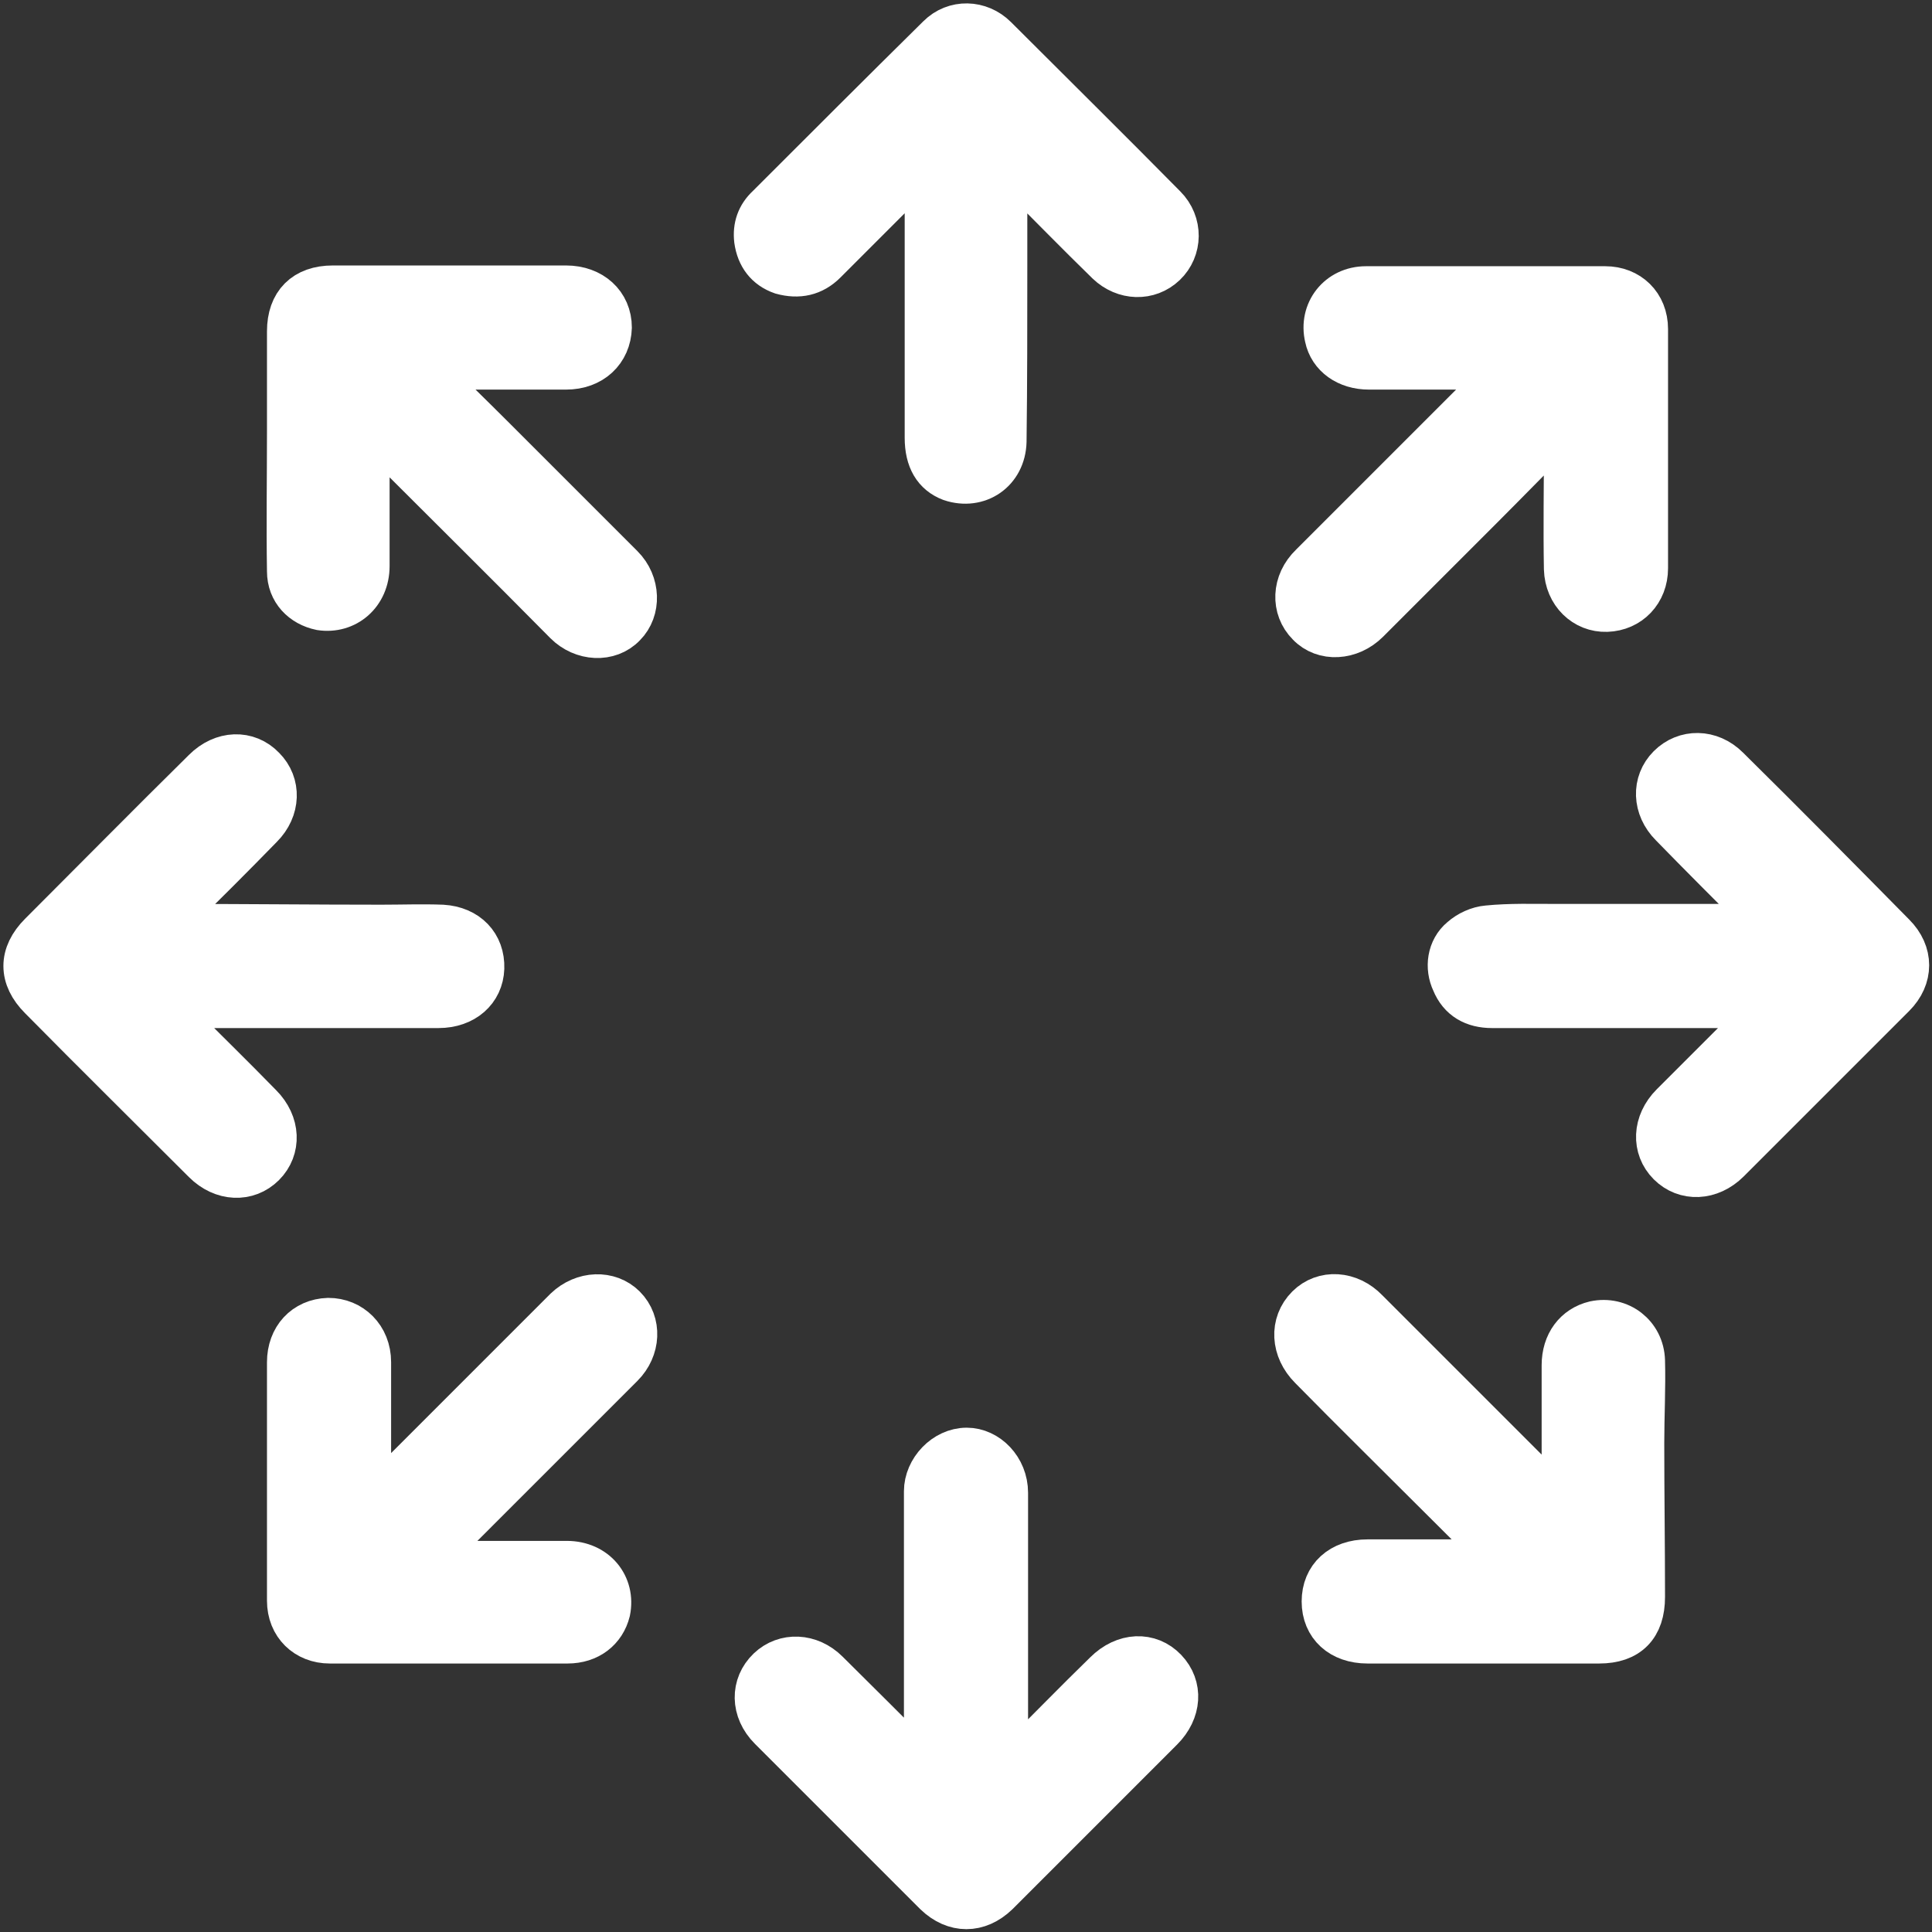
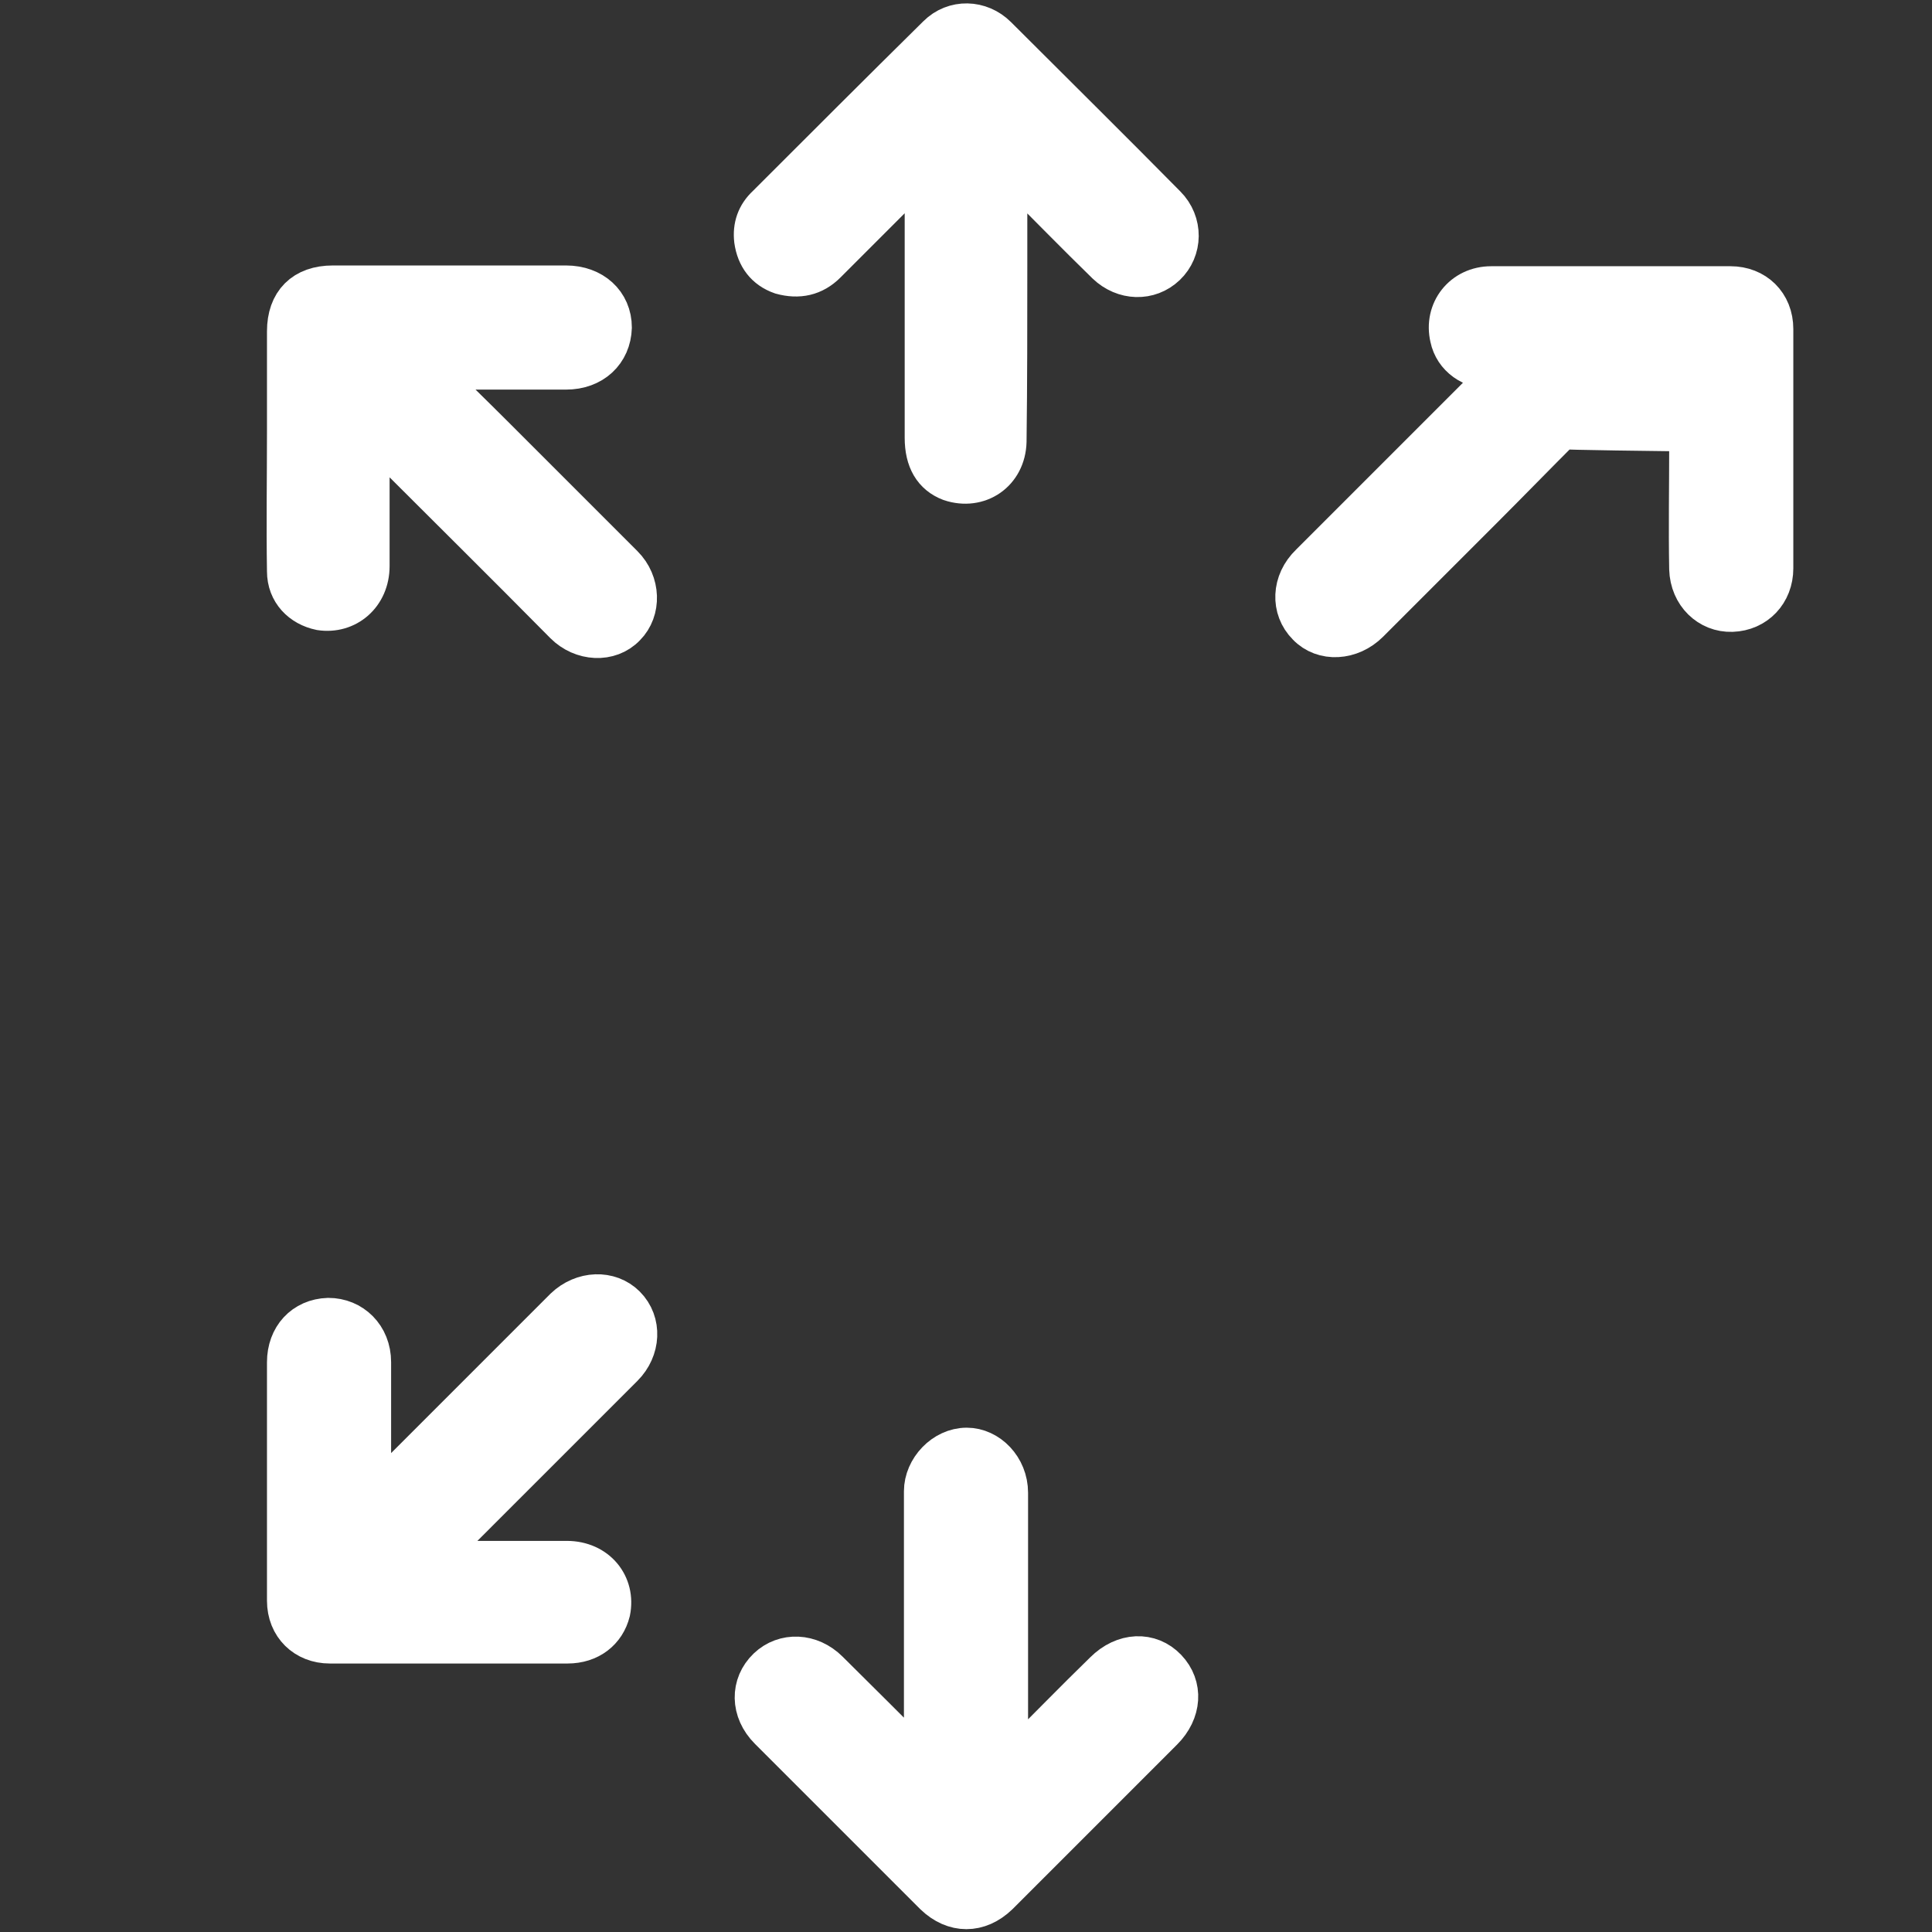
<svg xmlns="http://www.w3.org/2000/svg" version="1.1" id="Ebene_1" x="0px" y="0px" viewBox="0 0 256 256" style="enable-background:new 0 0 256 256;" xml:space="preserve">
  <rect x="0" y="0" width="256" height="256" fill="#333333" stroke="none" />
  <style type="text/css">
	.st0{fill:#FFFFFF;stroke:#FFFFFF;stroke-width:5.848;stroke-miterlimit:10;}
</style>
  <g>
    <path class="st0" d="M122.7,234.7c0-4.2,0-7.8,0-11.4c0-8.6,0-17.2,0-25.7c0-2.8,2.5-5.5,5.4-5.5c2.7,0,5.2,2.5,5.2,5.7   c0,7.2,0,14.5,0,21.7c0,5,0,9.8,0,15.2c0.7-0.6,1.1-1,1.6-1.4c3.9-3.9,7.7-7.8,11.6-11.6c2.5-2.5,5.8-2.6,7.9-0.4   c2.1,2.2,1.9,5.4-0.5,7.8c-7.3,7.3-14.5,14.5-21.8,21.8c-2.5,2.4-5.6,2.4-8.1,0c-7.3-7.3-14.6-14.6-21.9-21.9   c-2.4-2.4-2.4-5.7-0.2-7.8c2.1-2,5.4-1.9,7.7,0.4c3.9,3.9,7.8,7.7,11.6,11.6C121.5,233.7,121.9,234,122.7,234.7z" />
-     <path class="st0" d="M21.8,122.7c0.6,0,1.2,0,1.8,0c9,0,17.9,0.1,26.9,0.1c2.7,0,5.5-0.1,8.1,0c3.3,0.2,5.4,2.4,5.3,5.5   c-0.1,2.9-2.4,5-5.8,5c-11.5,0-23,0-34.5,0c-0.6,0-1.2,0-2.2,0c0.7,0.7,1,1.2,1.5,1.6c3.9,3.9,7.8,7.7,11.6,11.6   c2.4,2.4,2.5,5.7,0.4,7.8s-5.4,2-7.8-0.4c-7.2-7.2-14.5-14.4-21.7-21.7c-2.7-2.7-2.7-5.7,0-8.4c7.2-7.2,14.4-14.5,21.7-21.7   c2.4-2.4,5.7-2.5,7.8-0.3c2.1,2.1,2,5.4-0.3,7.7c-3.8,3.9-7.7,7.8-11.6,11.6c-0.4,0.4-1,0.7-1.5,1.1   C21.5,122.4,21.6,122.6,21.8,122.7z" />
-     <path class="st0" d="M234.2,133.3c-0.6,0-1.2,0-1.8,0c-11.6,0-23.1,0-34.7,0c-2.4,0-4.2-1-5.1-3.2c-0.9-1.9-0.6-4.3,1.1-5.7   c0.9-0.8,2.2-1.4,3.4-1.5c3-0.3,6-0.2,9.1-0.2c9.1,0,18.1,0,27.2,0c0.3,0,0.5,0,1.2-0.1c-0.6-0.6-1-1.1-1.4-1.5   c-3.9-3.9-7.8-7.8-11.7-11.8c-2.3-2.3-2.4-5.6-0.3-7.7c2.1-2.1,5.4-2.1,7.7,0.2c7.4,7.3,14.7,14.7,22,22.1c2.4,2.4,2.4,5.6,0,8   c-7.3,7.3-14.6,14.6-21.9,21.9c-2.4,2.4-5.7,2.5-7.8,0.4s-2-5.4,0.4-7.8c3.8-3.8,7.7-7.7,11.5-11.5c0.4-0.4,1-0.7,1.5-1.1   C234.5,133.7,234.3,133.5,234.2,133.3z" />
    <path class="st0" d="M133.2,21.8c0,4.4,0,8.9,0,13.3c0,7.8,0,15.6-0.1,23.4c-0.1,3.9-3.5,6.2-7.1,5c-2.1-0.8-3.2-2.6-3.2-5.5   c0-11.5,0-22.9,0-34.4c0-0.6,0-1.2,0-2.2c-0.7,0.7-1.2,1-1.6,1.4c-4,4-7.9,7.9-11.9,11.9c-1.6,1.6-3.5,2-5.7,1.4   c-2-0.7-3.1-2.2-3.4-4.3c-0.2-1.7,0.3-3.2,1.6-4.4c7.5-7.5,15-15,22.6-22.5c2.1-2.1,5.4-2,7.5,0.1c7.5,7.5,15,14.9,22.4,22.4   c2.2,2.2,2.1,5.6,0,7.6s-5.3,1.9-7.5-0.2c-4-3.9-7.9-7.9-11.9-11.9c-0.4-0.4-0.6-1.1-0.9-1.6C133.7,21.4,133.5,21.6,133.2,21.8z" />
    <path class="st0" d="M56.5,49.3c2.8,2.8,5.8,5.7,8.6,8.5c5.8,5.8,11.5,11.5,17.3,17.3c2.2,2.2,2.3,5.7,0.3,7.7   c-2,2.1-5.5,1.9-7.7-0.3C66.8,74.2,58.5,66,50.3,57.8c-0.4-0.4-0.8-0.8-1.6-1.5c0,1.1,0,1.8,0,2.4c0,5.5,0,10.8,0,16.3   c0,3.7-2.9,6.1-6.2,5.6c-2.4-0.5-4.2-2.3-4.2-4.9c-0.1-6.2,0-12.4,0-18.6c0-4.4,0-8.8,0-13.2c0-3.7,2.1-5.8,5.8-5.8   c10.3,0,20.6,0,30.9,0c3.4,0,5.8,2.2,5.8,5.3c-0.1,3.1-2.4,5.3-5.8,5.3c-5.5,0-10.9,0-16.5,0c-0.6,0-1.1,0-1.7,0   C56.6,49,56.6,49.1,56.5,49.3z" />
    <path class="st0" d="M49.1,199.4c5.8-5.8,11.5-11.5,17.3-17.3c2.8-2.8,5.8-5.8,8.6-8.6c2.3-2.2,5.7-2.3,7.7-0.3   c2.1,2.1,1.9,5.5-0.3,7.7c-8.2,8.2-16.5,16.5-24.7,24.7c-0.4,0.4-0.9,0.7-1.3,1c0.1,0.1,0.1,0.3,0.2,0.4c0.4,0,0.8,0.1,1.2,0.1   c5.8,0,11.5,0,17.3,0c3.8,0,6.2,3,5.5,6.4c-0.6,2.4-2.6,4-5.4,4c-8,0-16,0-23.9,0c-2.5,0-5.1,0-7.6,0c-3.1,0-5.4-2.2-5.4-5.4   c0-10.5,0-21.1,0-31.6c0-3.2,2.1-5.5,5.2-5.6c3,0,5.4,2.3,5.4,5.6c0,5.6,0,11.2,0,16.8c0,0.5,0,1.1,0,1.6   C48.8,199.4,49,199.4,49.1,199.4z" />
-     <path class="st0" d="M206.8,56.6c-3.5,3.5-7,7.1-10.5,10.6c-5.1,5.1-10.1,10.1-15.1,15.1c-2.3,2.3-5.8,2.5-7.8,0.4   c-2.1-2.1-2-5.5,0.4-7.8c8.2-8.2,16.5-16.5,24.7-24.7c0.4-0.4,0.7-0.8,1.4-1.5c-0.9,0-1.4,0-1.9,0c-5.6,0-11.1,0-16.6,0   c-2.9,0-5.1-1.6-5.6-4c-0.8-3.4,1.6-6.5,5.2-6.5c8,0,16,0,23.9,0c2.6,0,5.2,0,7.8,0c3.1,0,5.4,2.2,5.4,5.4c0,10.5,0,21.1,0,31.7   c0,3.1-2.2,5.4-5.2,5.5c-2.9,0.1-5.3-2.2-5.4-5.4c-0.1-5.5,0-10.8,0-16.3c0-0.8,0-1.6,0-2.2C207.1,56.7,206.9,56.6,206.8,56.6z" />
-     <path class="st0" d="M199.5,206.9c-2.9-2.8-5.8-5.7-8.7-8.6c-5.7-5.7-11.4-11.3-17.1-17.1c-2.4-2.4-2.6-5.8-0.4-8   c2.1-2.1,5.5-1.9,7.8,0.5c8.2,8.2,16.5,16.5,24.7,24.7c0.4,0.4,0.7,0.7,1.3,1.2c0.1-0.6,0.1-1.1,0.1-1.5c0-5.8,0-11.4,0-17.2   c0-2.9,1.6-5,4.1-5.6c3.3-0.7,6.3,1.6,6.4,5c0.1,3.6-0.1,7.3-0.1,10.9c0,6.8,0.1,13.6,0.1,20.4c0,3.9-2,5.9-5.8,5.9   c-10.2,0-20.5,0-30.7,0c-3.5,0-5.8-2.1-5.8-5.3s2.3-5.3,5.8-5.3c5.7,0,11.3,0,17,0C198.6,206.9,199,206.9,199.5,206.9   C199.3,207.1,199.4,207,199.5,206.9z" />
+     <path class="st0" d="M206.8,56.6c-3.5,3.5-7,7.1-10.5,10.6c-5.1,5.1-10.1,10.1-15.1,15.1c-2.3,2.3-5.8,2.5-7.8,0.4   c-2.1-2.1-2-5.5,0.4-7.8c8.2-8.2,16.5-16.5,24.7-24.7c0.4-0.4,0.7-0.8,1.4-1.5c-0.9,0-1.4,0-1.9,0c-2.9,0-5.1-1.6-5.6-4c-0.8-3.4,1.6-6.5,5.2-6.5c8,0,16,0,23.9,0c2.6,0,5.2,0,7.8,0c3.1,0,5.4,2.2,5.4,5.4c0,10.5,0,21.1,0,31.7   c0,3.1-2.2,5.4-5.2,5.5c-2.9,0.1-5.3-2.2-5.4-5.4c-0.1-5.5,0-10.8,0-16.3c0-0.8,0-1.6,0-2.2C207.1,56.7,206.9,56.6,206.8,56.6z" />
  </g>
</svg>